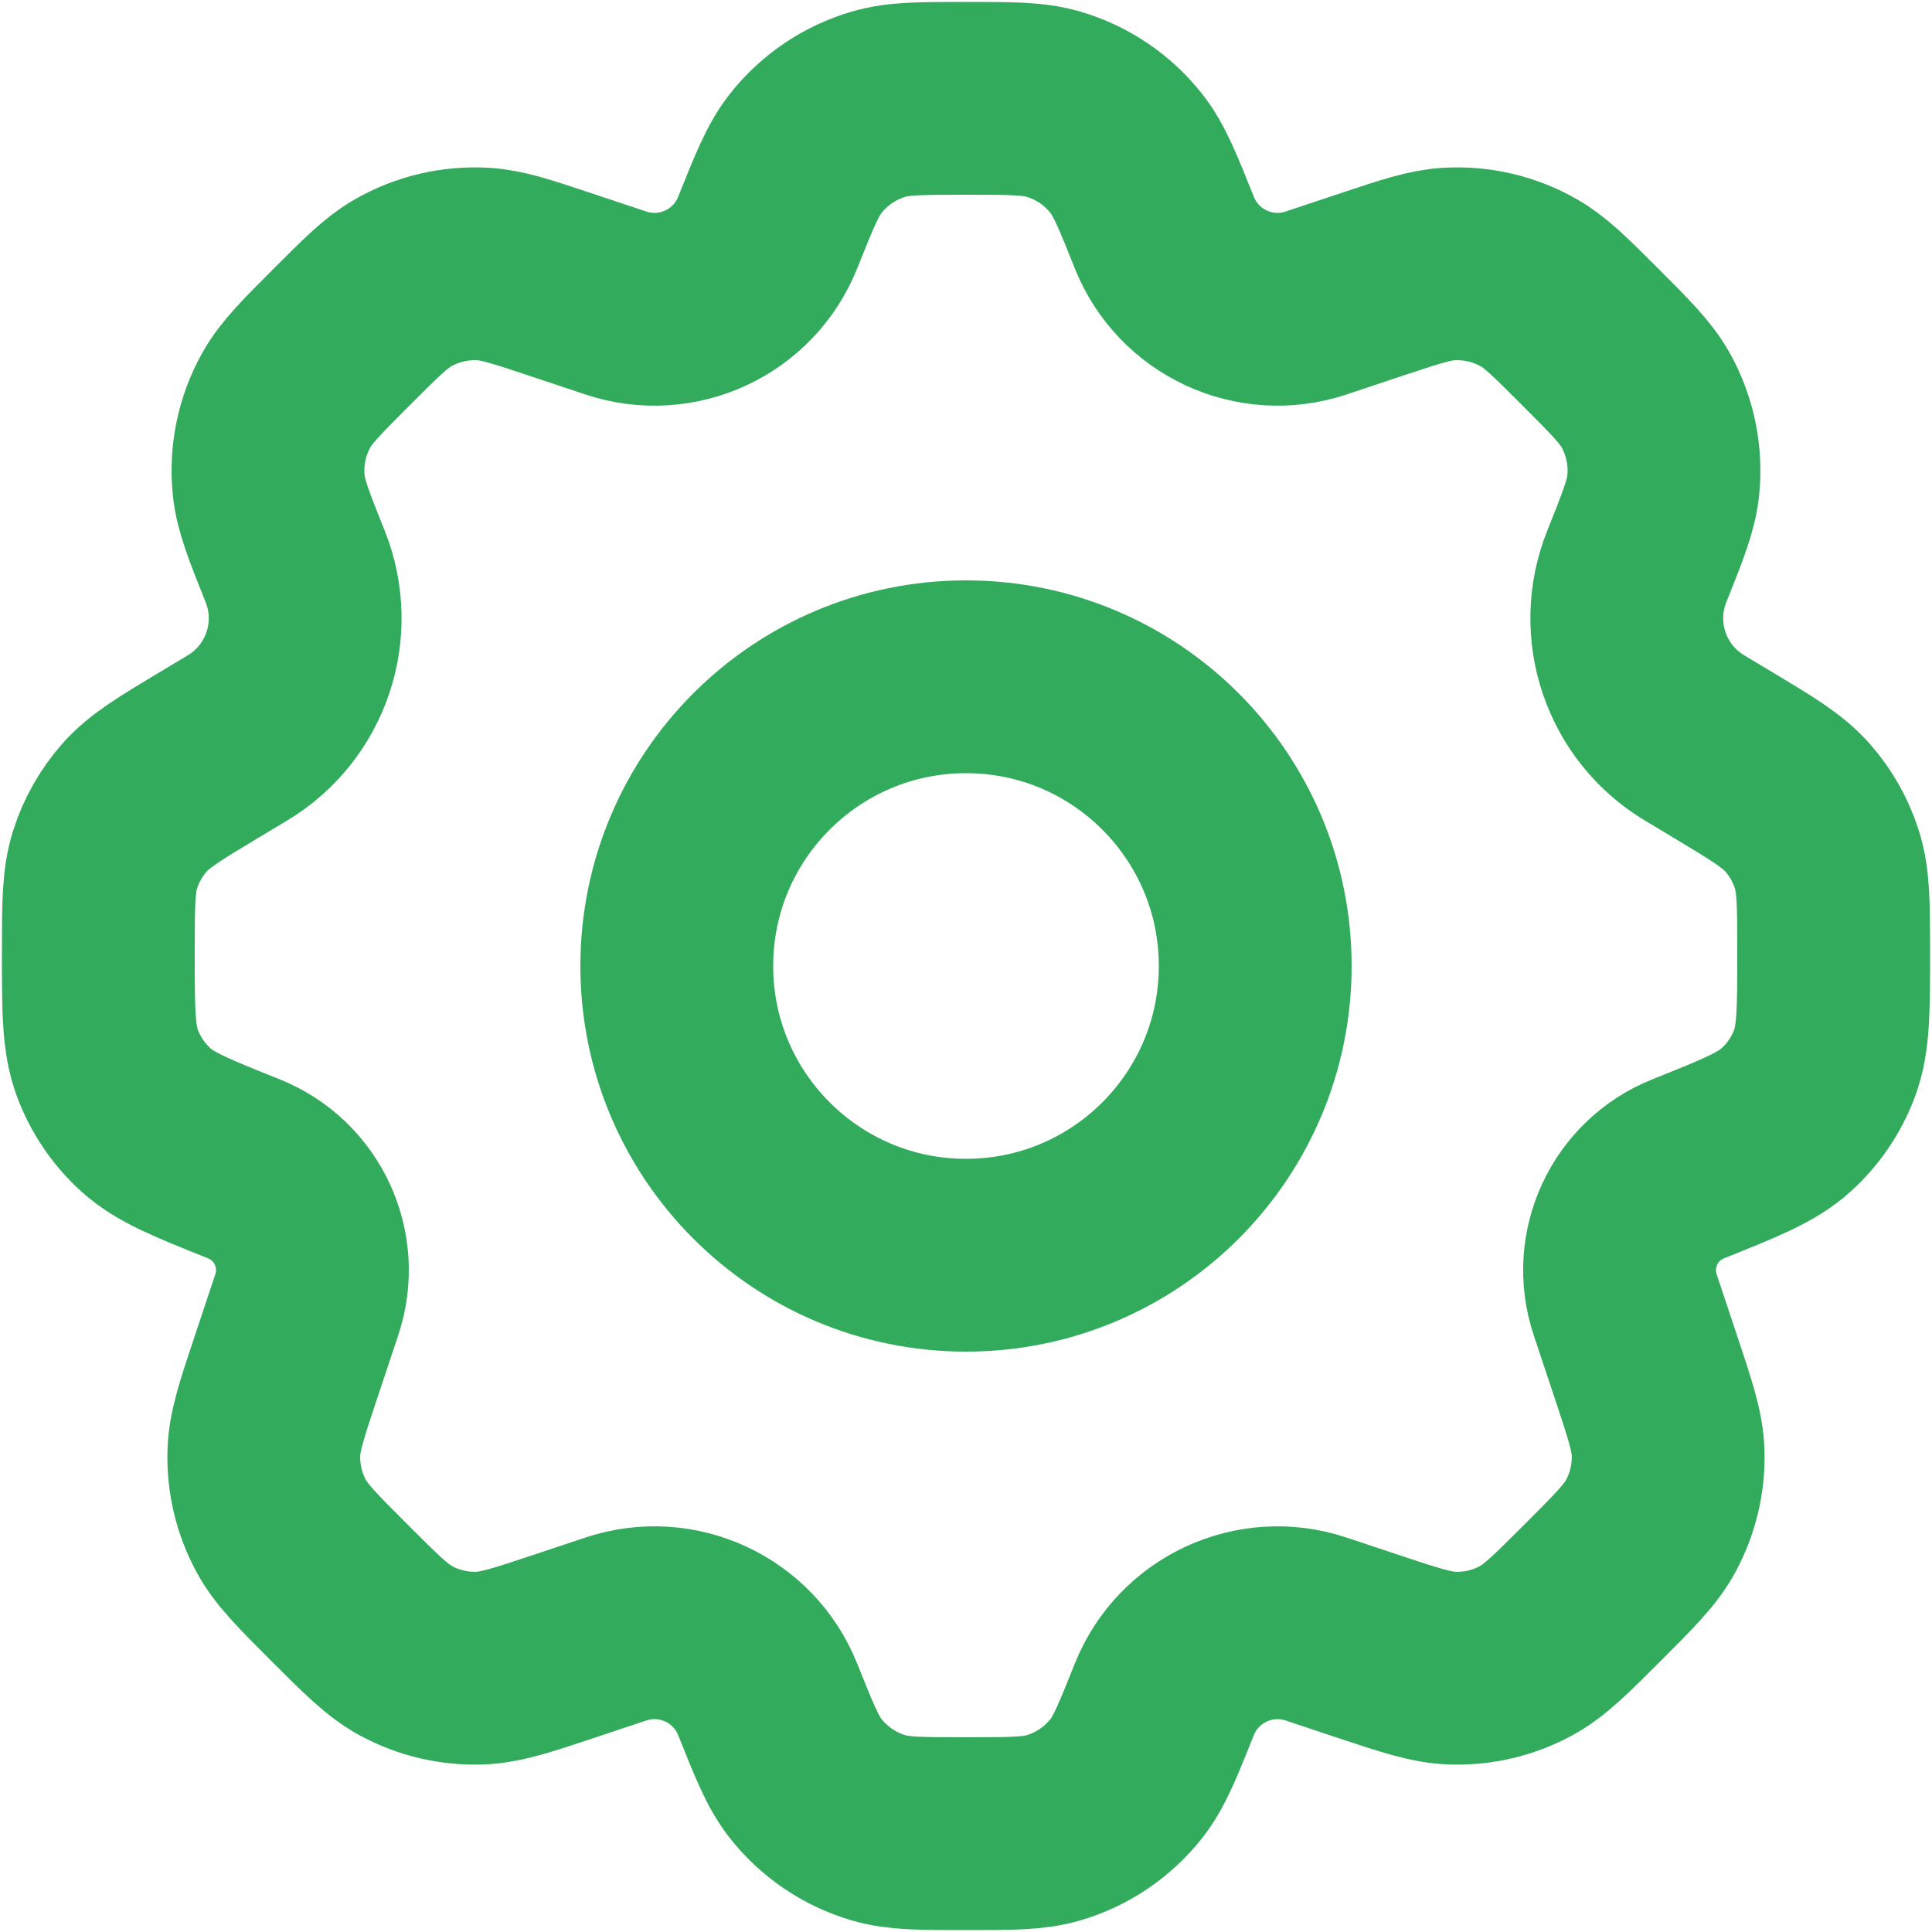
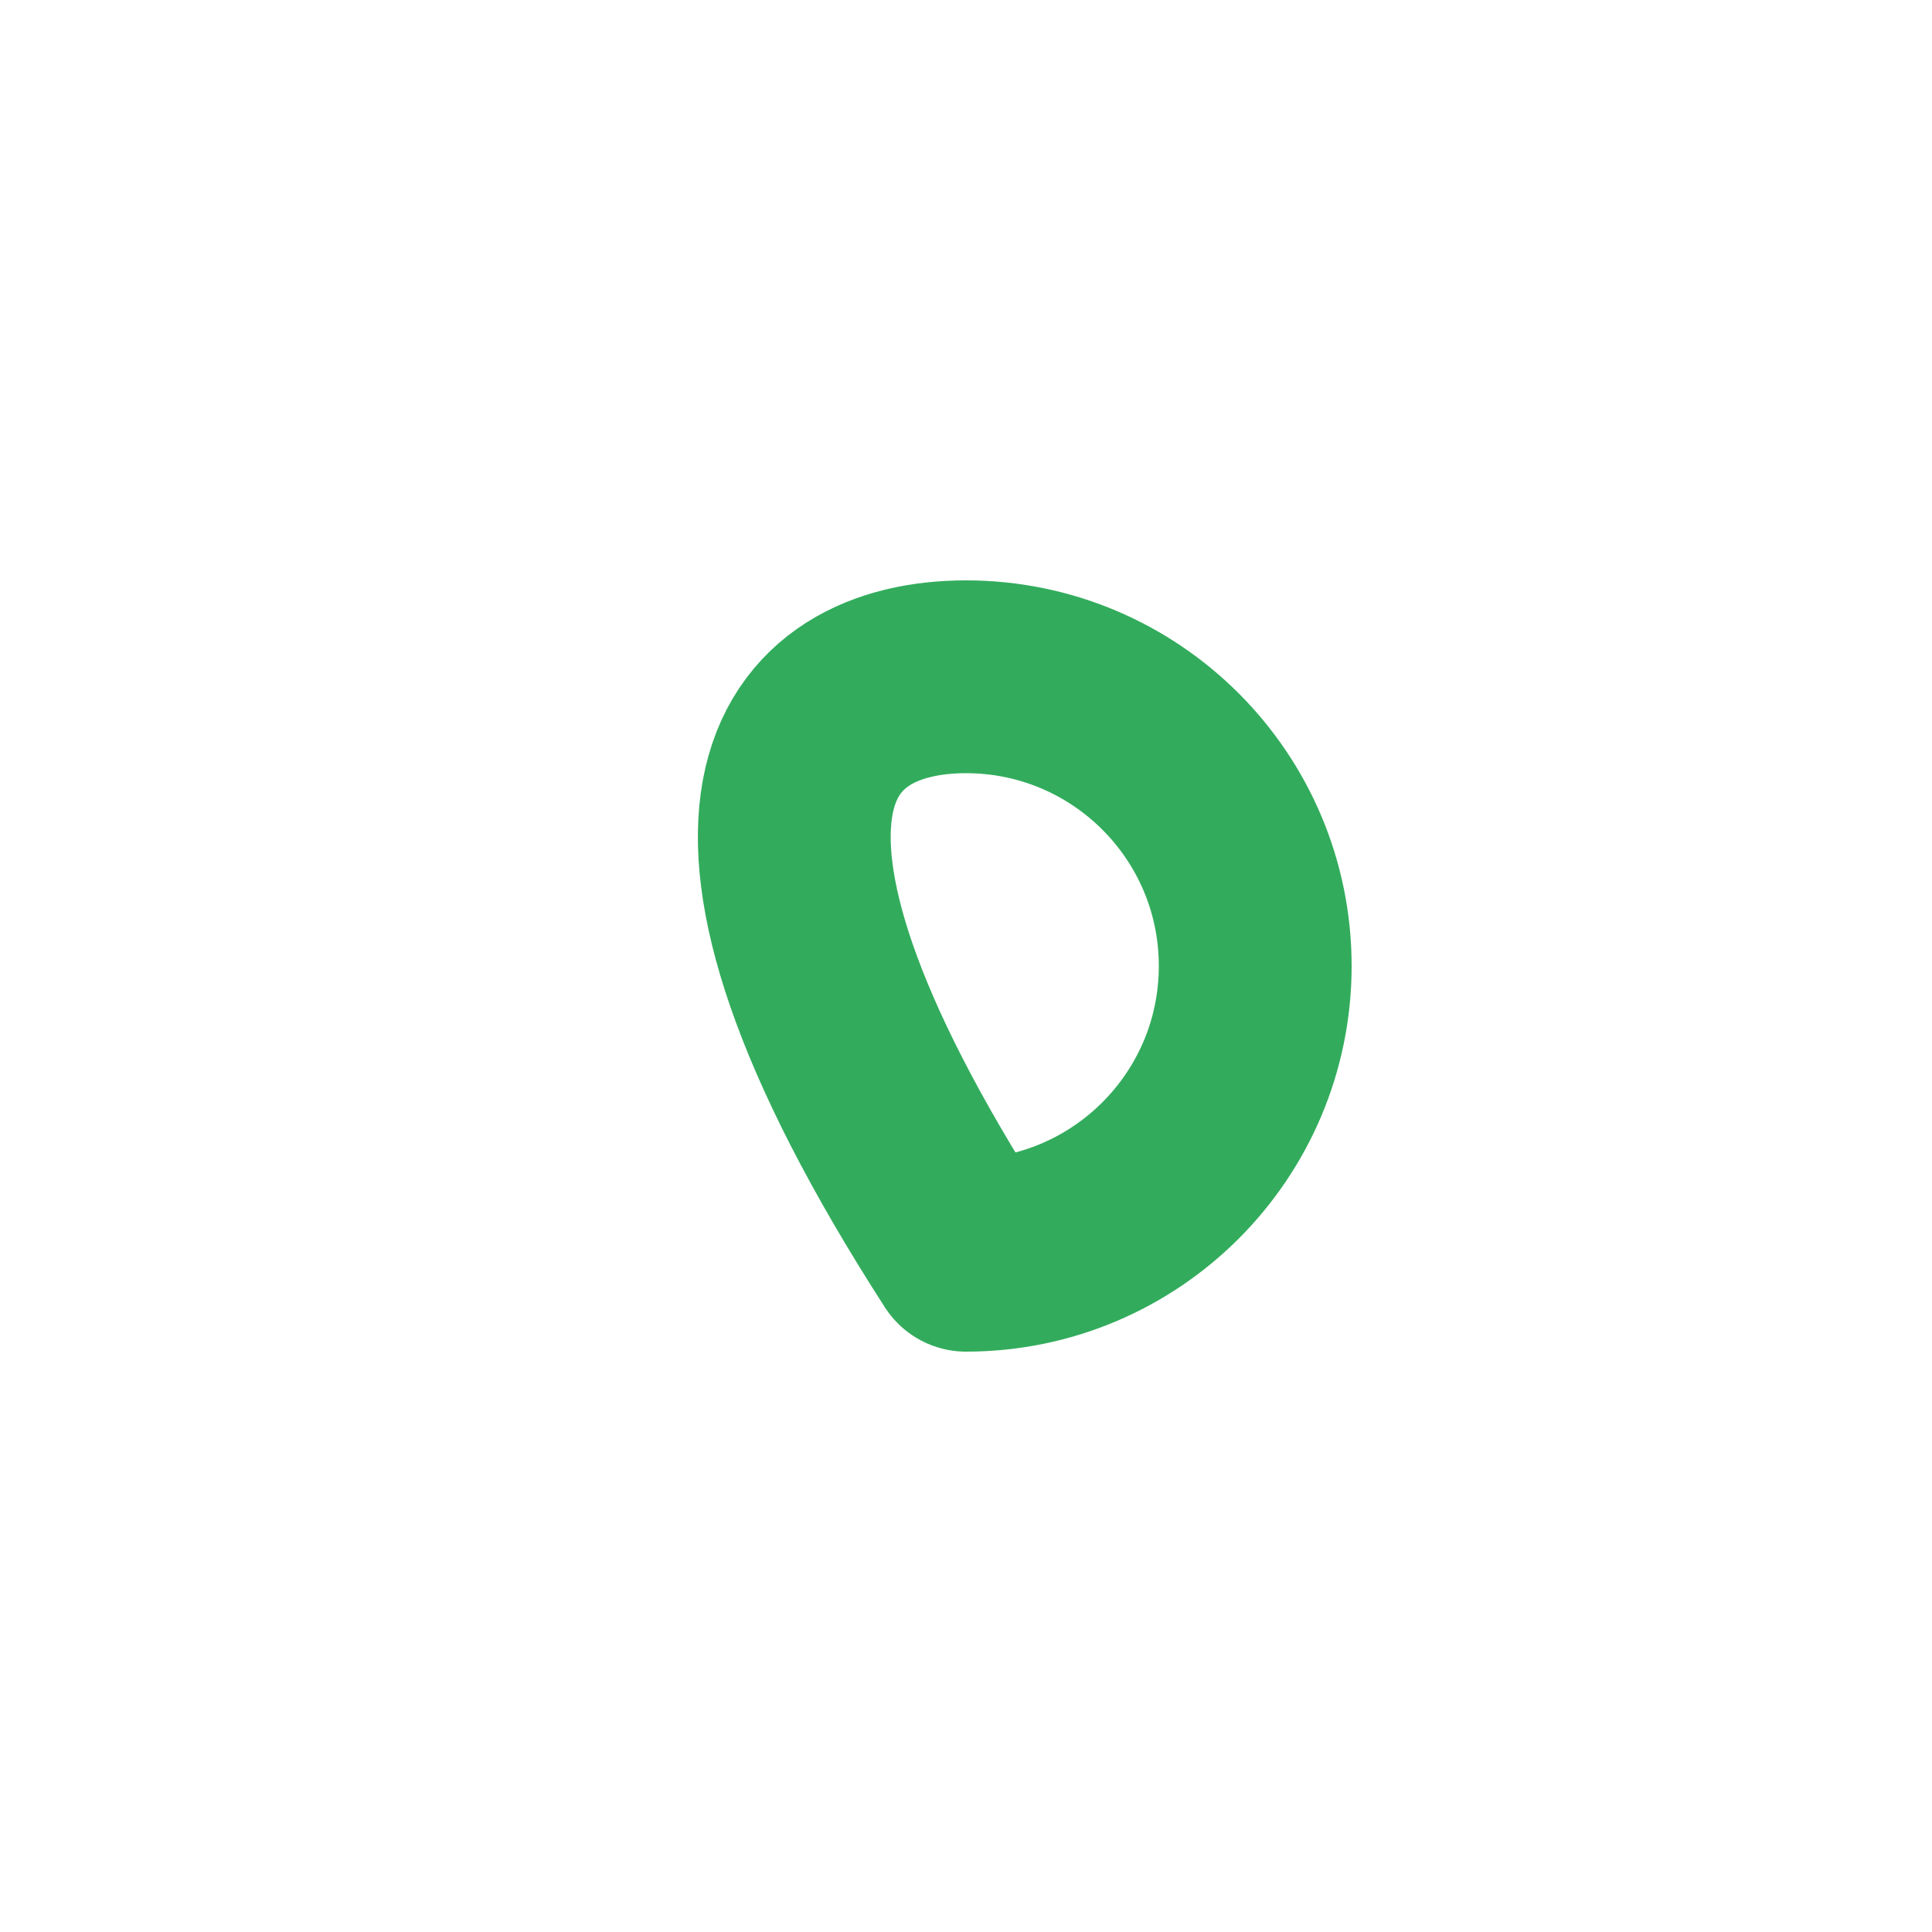
<svg xmlns="http://www.w3.org/2000/svg" width="668" height="668" viewBox="0 0 668 668" fill="none">
-   <path d="M434 334C434 389.23 389.23 434 334 434C278.77 434 234 389.23 234 334C234 278.77 278.77 234 334 234C389.23 234 434 278.77 434 334Z" stroke="#32AC5C" stroke-width="66.667" stroke-linecap="round" stroke-linejoin="round" />
-   <path d="M364.153 36.002C357.293 34 349.53 34 334 34C318.47 34 310.707 34 303.847 36.002C293.807 38.931 284.937 44.936 278.487 53.17C274.08 58.796 271.197 66.005 265.43 80.424C257.14 101.151 234.131 111.824 212.952 104.767L193.926 98.427C180.43 93.928 173.682 91.679 167.065 91.293C157.346 90.727 147.673 93.011 139.234 97.863C133.488 101.167 128.459 106.197 118.399 116.257C107.707 126.948 102.361 132.294 98.965 138.396C93.976 147.361 91.865 157.645 92.92 167.85C93.637 174.797 96.445 181.816 102.061 195.855C110.855 217.841 102.395 242.959 82.091 255.144L72.84 260.696C58.677 269.193 51.595 273.443 46.451 279.293C41.899 284.47 38.467 290.533 36.37 297.1C34 304.52 34 312.86 34 329.543C34 349.297 34 359.17 37.154 367.627C39.941 375.097 44.474 381.79 50.375 387.153C57.053 393.22 66.132 396.853 84.289 404.117C102.845 411.537 112.399 432.137 106.079 451.097L98.907 472.613C93.94 487.513 91.456 494.967 91.23 502.287C90.958 511.09 93.016 519.807 97.196 527.557C100.672 534.007 106.226 539.56 117.333 550.667C128.441 561.773 133.995 567.327 140.442 570.803C148.193 574.983 156.911 577.043 165.713 576.77C173.034 576.543 180.485 574.06 195.388 569.093L212.954 563.237C234.131 556.18 257.14 566.85 265.43 587.577C271.197 601.993 274.08 609.203 278.487 614.83C284.937 623.063 293.807 629.07 303.847 632C310.707 634 318.47 634 334 634C349.53 634 357.293 634 364.153 632C374.193 629.07 383.063 623.063 389.513 614.83C393.92 609.203 396.803 601.993 402.57 587.577C410.86 566.85 433.87 556.18 455.043 563.243L472.597 569.097C487.5 574.063 494.953 576.547 502.273 576.773C511.077 577.043 519.793 574.987 527.543 570.807C533.99 567.33 539.547 561.777 550.653 550.67C561.76 539.563 567.313 534.007 570.79 527.56C574.97 519.81 577.027 511.09 576.757 502.29C576.53 494.97 574.047 487.517 569.08 472.613L561.913 451.113C555.59 432.147 565.147 411.54 583.71 404.117C601.867 396.853 610.947 393.22 617.627 387.153C623.527 381.79 628.06 375.097 630.847 367.627C634 359.17 634 349.297 634 329.543C634 312.86 634 304.52 631.63 297.1C629.533 290.533 626.1 284.47 621.55 279.293C616.403 273.443 609.323 269.193 595.16 260.696L585.897 255.139C565.593 242.956 557.13 217.838 565.927 195.853C571.54 181.814 574.35 174.794 575.067 167.848C576.12 157.642 574.01 147.359 569.02 138.394C565.623 132.292 560.28 126.946 549.587 116.254C539.527 106.195 534.497 101.165 528.753 97.861C520.313 93.008 510.64 90.725 500.92 91.291C494.303 91.676 487.557 93.926 474.06 98.424L455.047 104.762C433.87 111.821 410.86 101.15 402.57 80.424C396.803 66.005 393.92 58.796 389.513 53.17C383.063 44.936 374.193 38.931 364.153 36.002Z" stroke="#32AC5C" stroke-width="66.667" stroke-linecap="round" stroke-linejoin="round" />
+   <path d="M434 334C434 389.23 389.23 434 334 434C234 278.77 278.77 234 334 234C389.23 234 434 278.77 434 334Z" stroke="#32AC5C" stroke-width="66.667" stroke-linecap="round" stroke-linejoin="round" />
</svg>